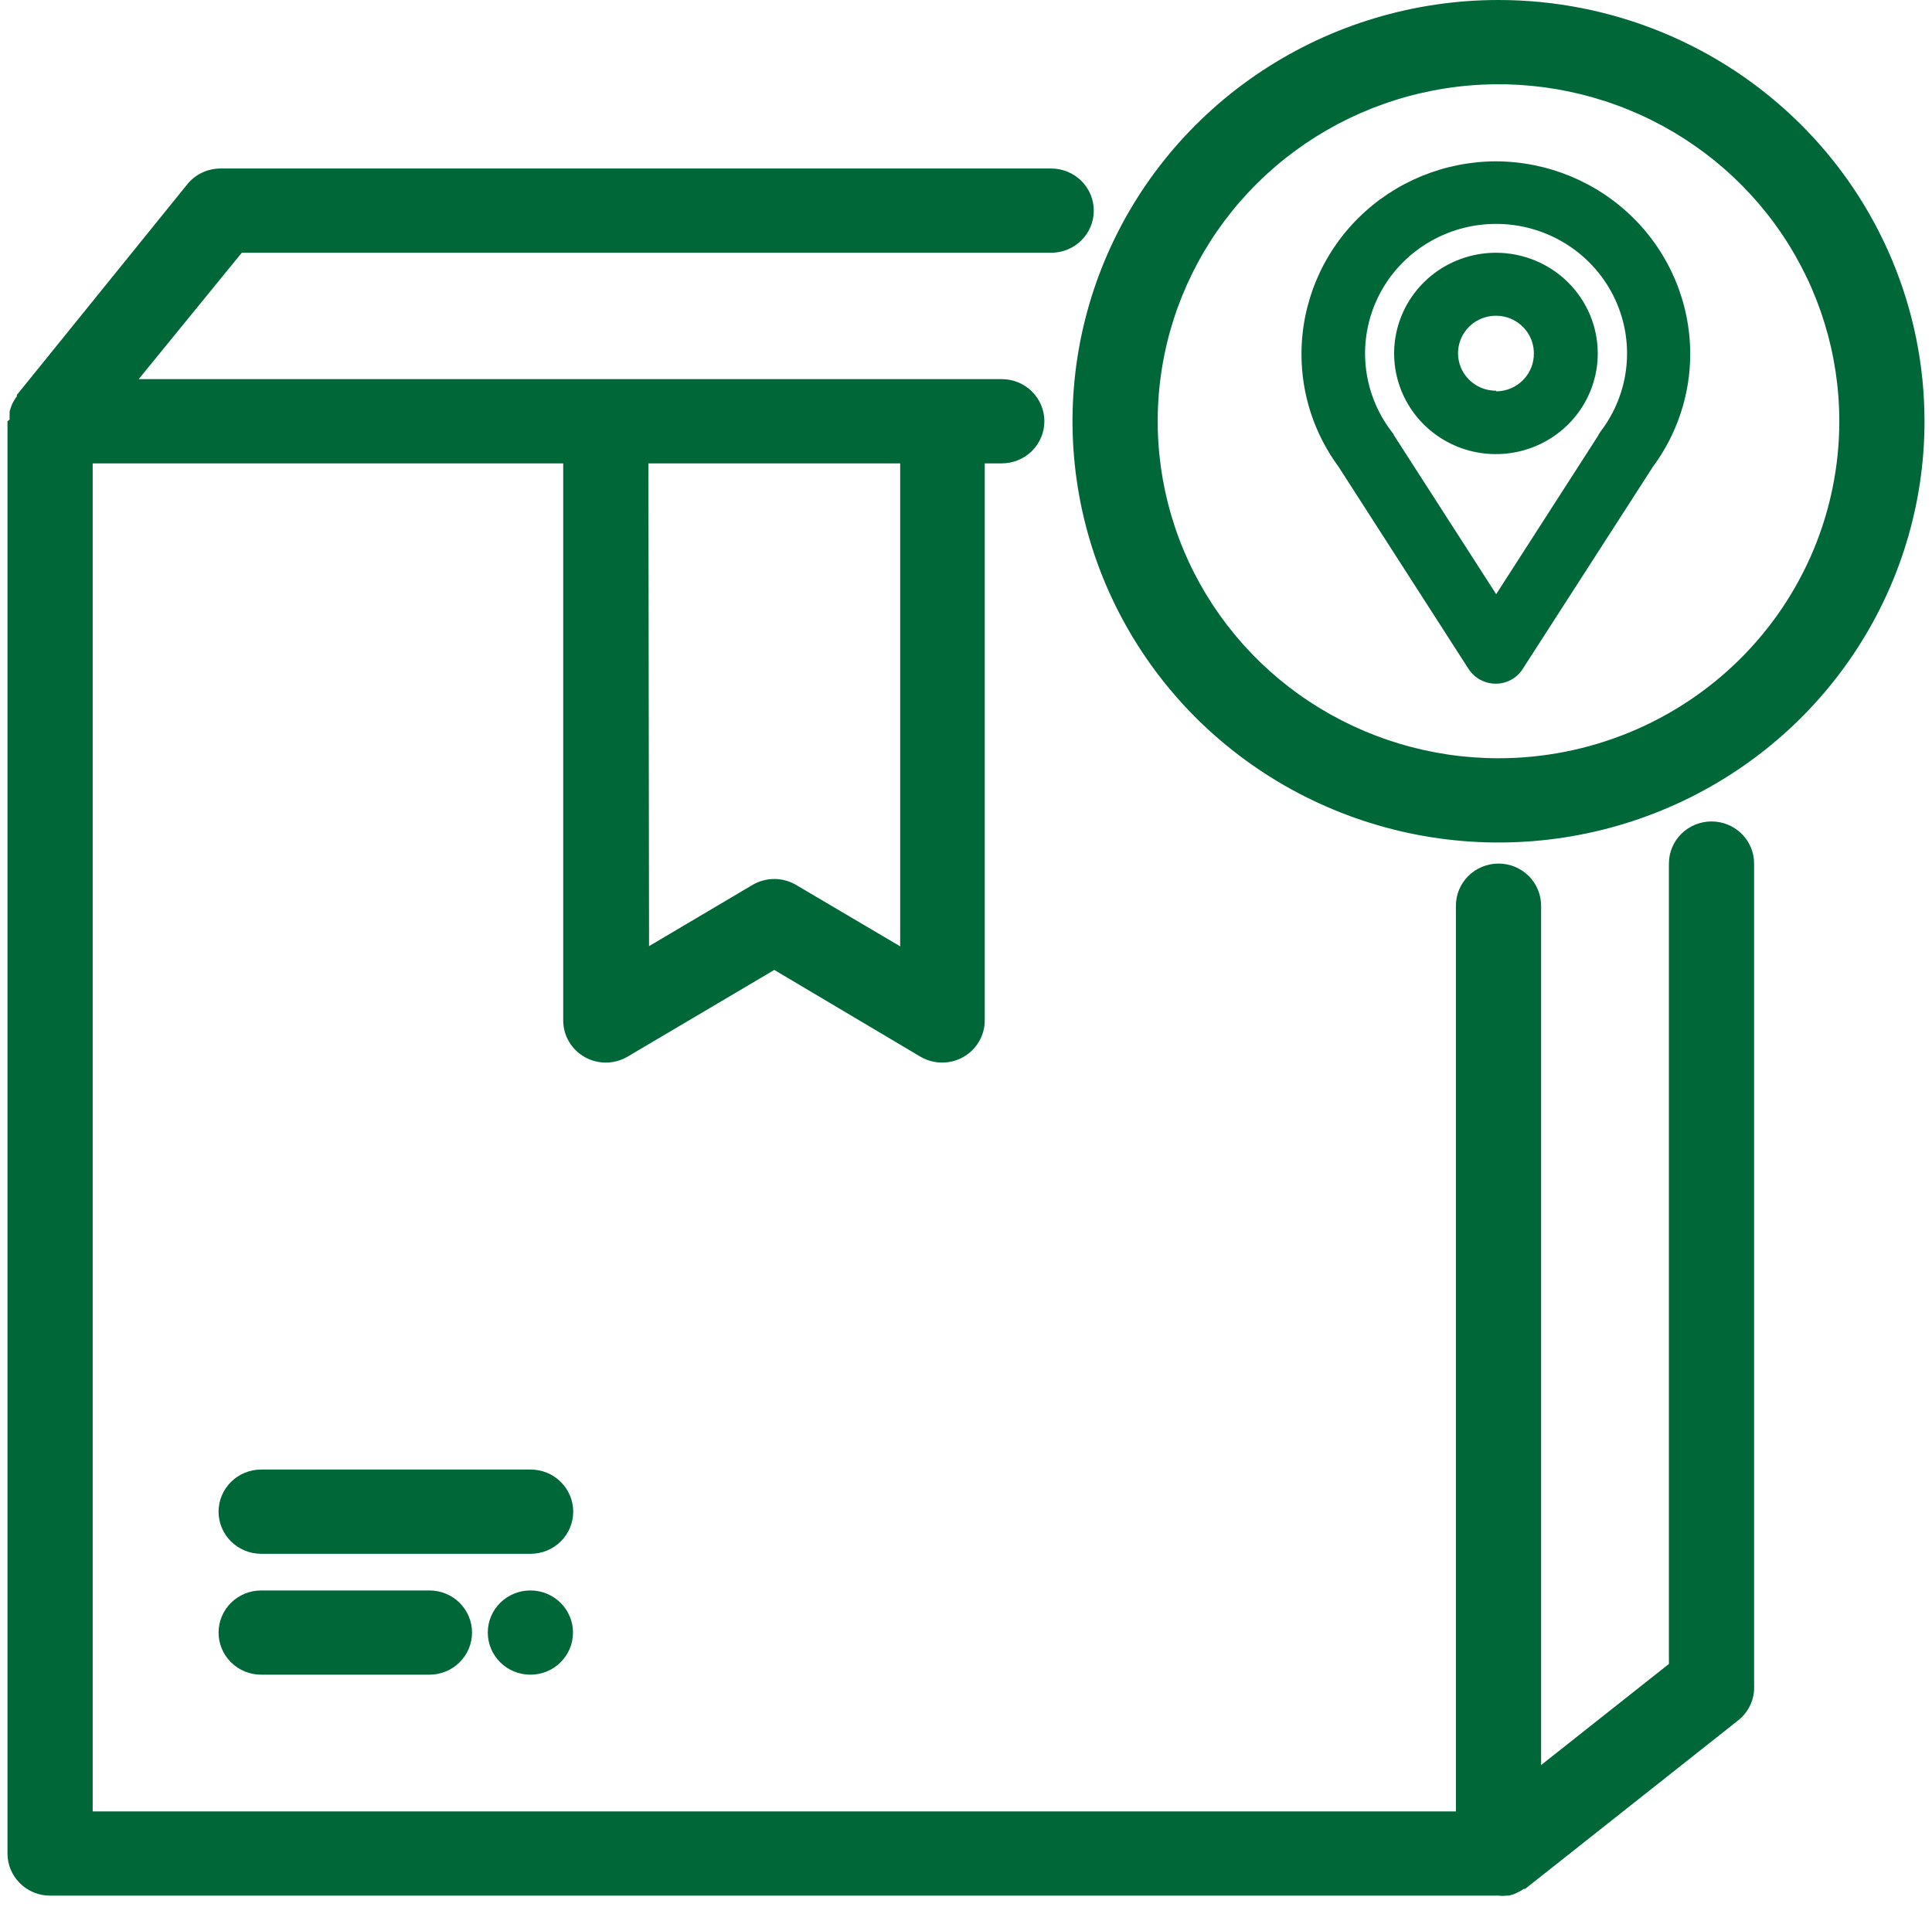
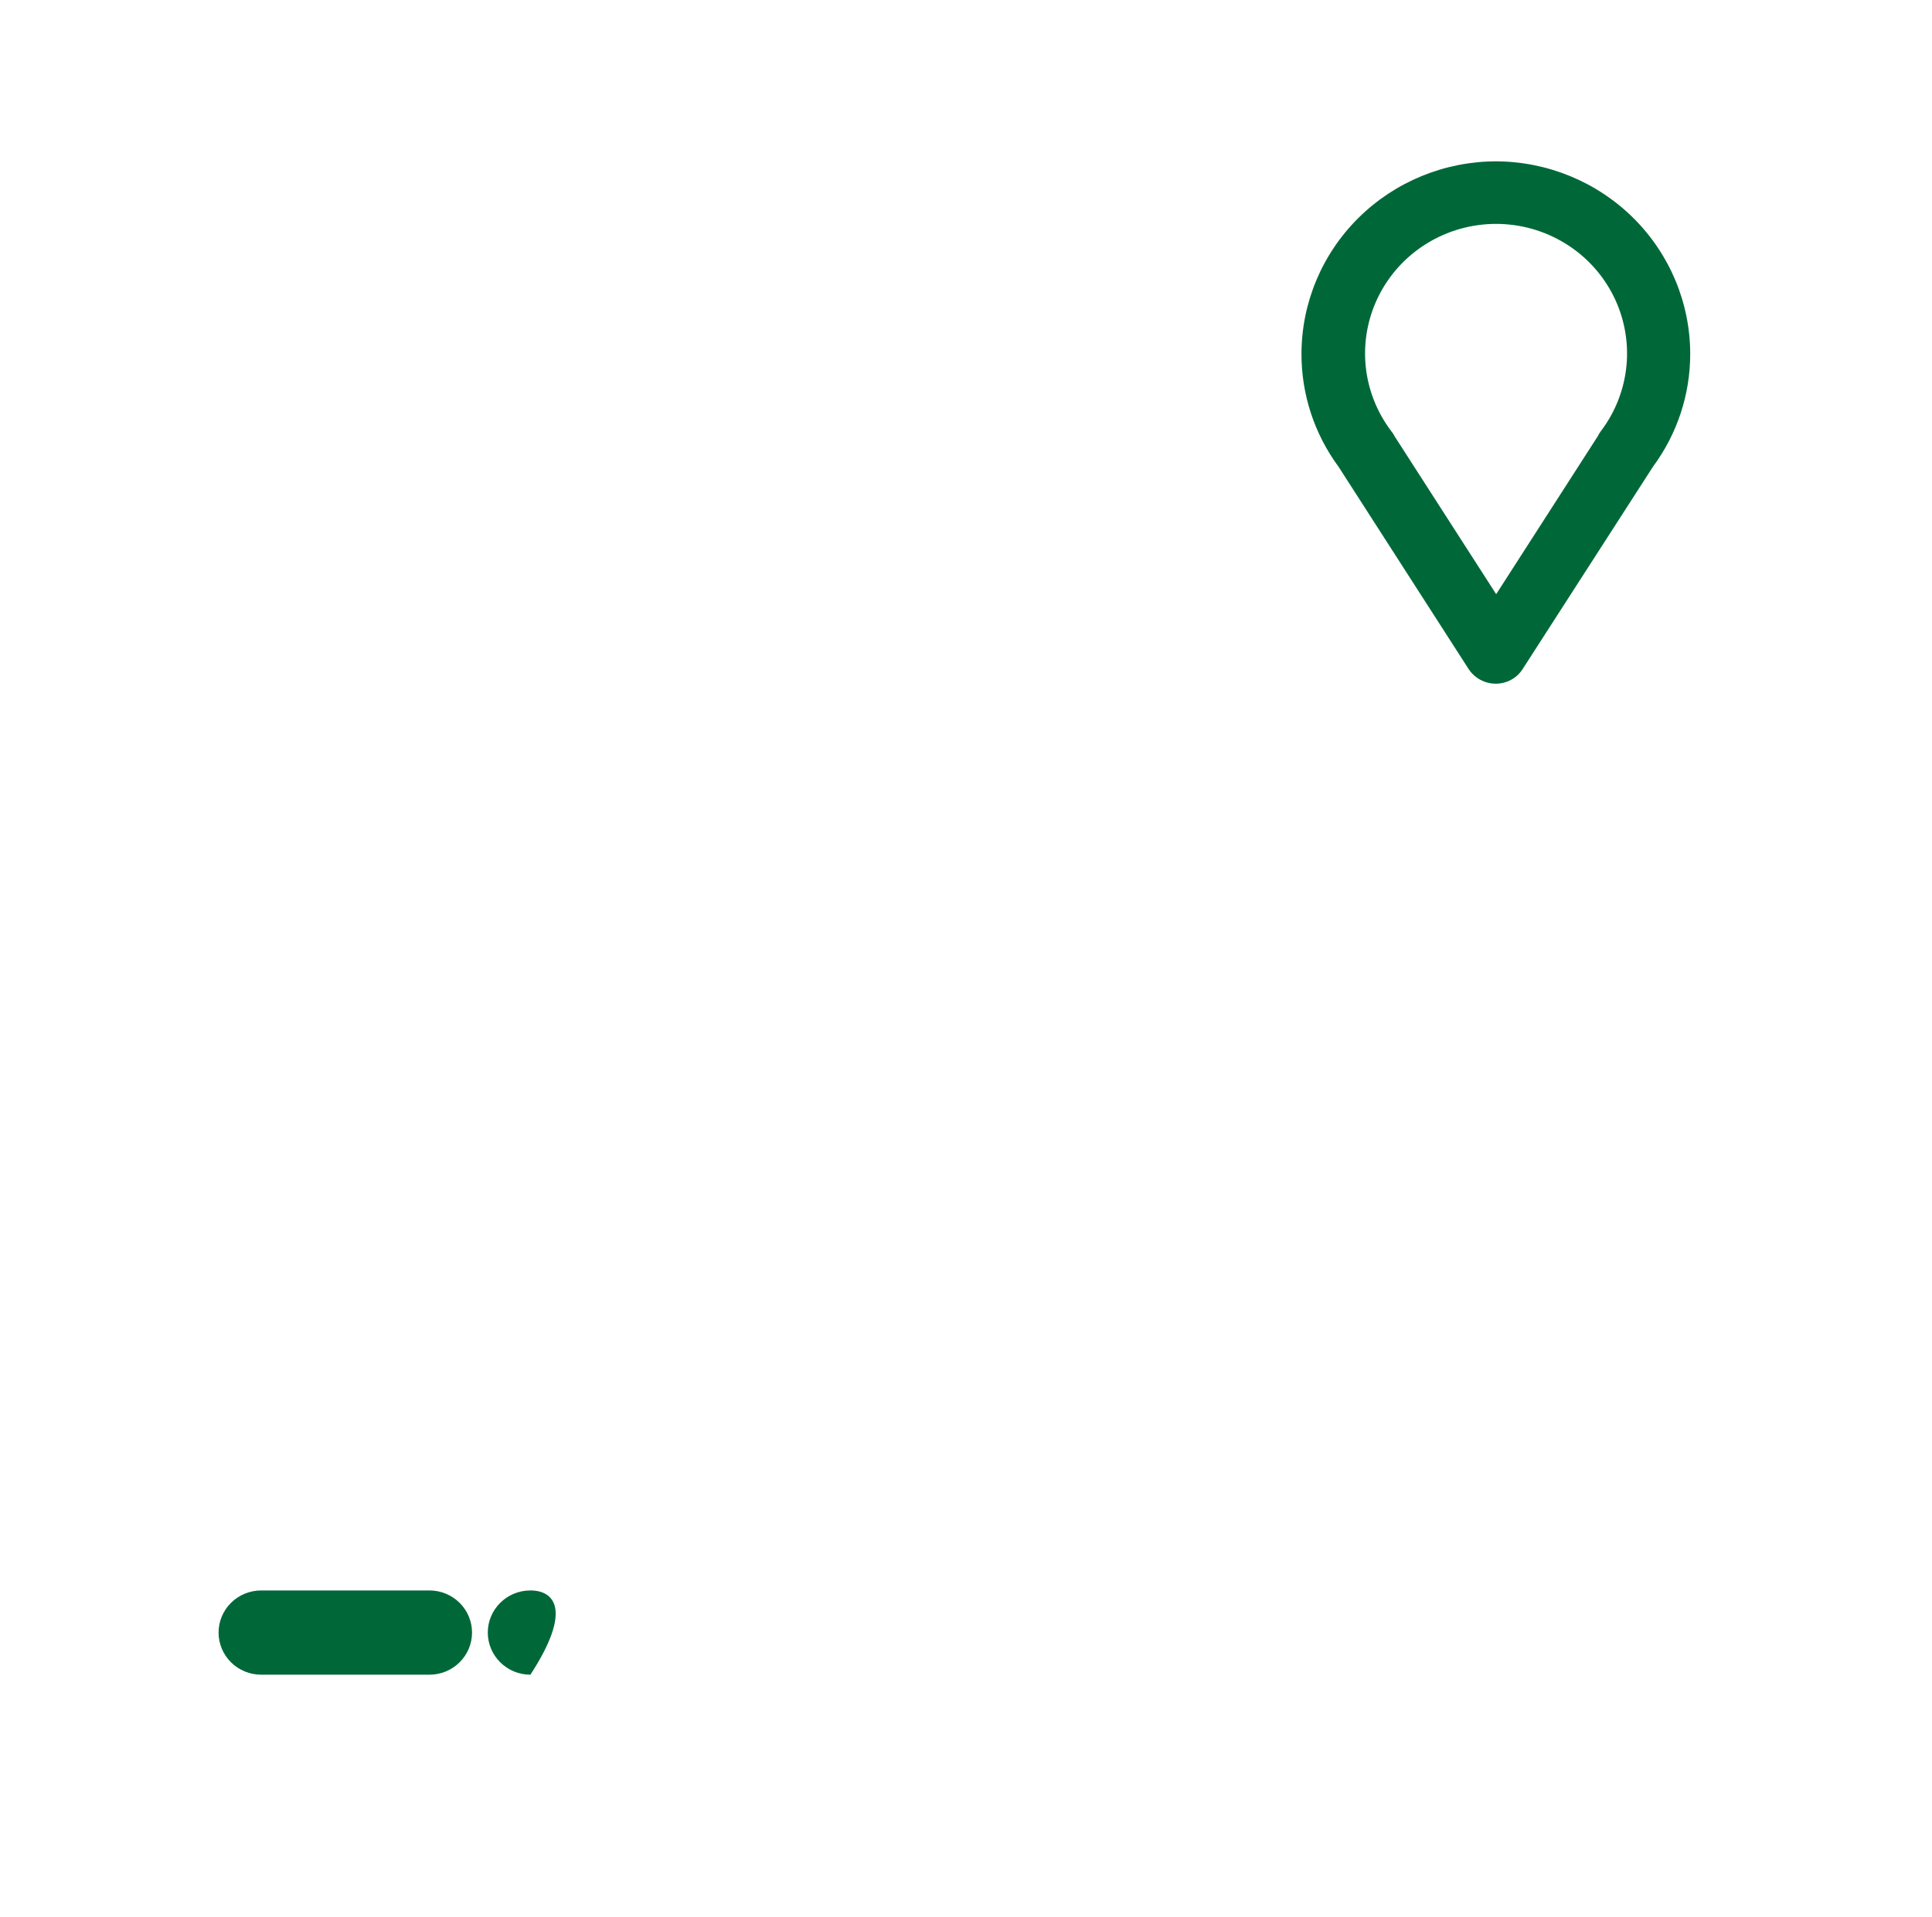
<svg xmlns="http://www.w3.org/2000/svg" width="129" height="128" viewBox="0 0 129 128" fill="none">
  <g id="noun-tracking-2247010 1" clip-path="url(#clip0_63_1395)">
    <g id="14-Tracking">
-       <path id="Vector" d="M35.429 98.138H17.438C16.684 98.138 15.96 98.434 15.427 98.962C14.893 99.49 14.594 100.205 14.594 100.951C14.594 101.697 14.893 102.413 15.427 102.94C15.96 103.468 16.684 103.764 17.438 103.764H35.429C36.184 103.764 36.907 103.468 37.441 102.94C37.974 102.413 38.274 101.697 38.274 100.951C38.274 100.205 37.974 99.49 37.441 98.962C36.907 98.434 36.184 98.138 35.429 98.138Z" fill="#006838" />
      <path id="Vector_2" d="M17.438 106.212C16.684 106.212 15.96 106.508 15.427 107.036C14.893 107.563 14.594 108.279 14.594 109.025C14.594 109.771 14.893 110.487 15.427 111.014C15.96 111.542 16.684 111.838 17.438 111.838H28.674C29.428 111.838 30.152 111.542 30.685 111.014C31.218 110.487 31.518 109.771 31.518 109.025C31.518 108.279 31.218 107.563 30.685 107.036C30.152 106.508 29.428 106.212 28.674 106.212H17.438Z" fill="#006838" />
-       <path id="Vector_3" d="M35.415 111.838C36.986 111.838 38.259 110.579 38.259 109.025C38.259 107.471 36.986 106.212 35.415 106.212C33.844 106.212 32.57 107.471 32.57 109.025C32.57 110.579 33.844 111.838 35.415 111.838Z" fill="#006838" />
-       <path id="Vector_4" d="M100.056 0C94.43 0 88.931 1.65 84.253 4.741C79.575 7.832 75.929 12.226 73.776 17.366C71.624 22.507 71.06 28.163 72.158 33.62C73.255 39.077 75.965 44.09 79.942 48.024C83.921 51.958 88.989 54.638 94.507 55.723C100.024 56.809 105.743 56.252 110.941 54.122C116.139 51.993 120.581 48.387 123.706 43.761C126.832 39.135 128.5 33.696 128.5 28.132C128.5 20.671 125.503 13.515 120.169 8.24C114.835 2.964 107.6 0 100.056 0ZM100.056 50.637C95.555 50.637 91.156 49.317 87.413 46.844C83.671 44.372 80.755 40.857 79.032 36.744C77.31 32.632 76.859 28.107 77.737 23.741C78.615 19.376 80.783 15.366 83.965 12.218C87.148 9.071 91.202 6.927 95.616 6.059C100.031 5.19 104.606 5.636 108.764 7.34C112.922 9.043 116.476 11.928 118.976 15.629C121.477 19.329 122.811 23.681 122.811 28.132C122.811 34.101 120.414 39.825 116.146 44.046C111.879 48.266 106.091 50.637 100.056 50.637Z" fill="#006838" />
-       <path id="Vector_5" d="M114.278 54.857C113.523 54.857 112.8 55.154 112.266 55.681C111.733 56.209 111.433 56.924 111.433 57.67V111.121L102.9 117.872V60.483C102.9 59.737 102.6 59.022 102.067 58.494C101.533 57.967 100.81 57.67 100.056 57.67C99.301 57.67 98.578 57.967 98.044 58.494C97.511 59.022 97.211 59.737 97.211 60.483V120.967H6.189V30.945H37.606V68.177C37.611 68.669 37.747 69.15 37.998 69.573C38.25 69.997 38.61 70.347 39.041 70.591C39.473 70.834 39.961 70.961 40.458 70.96C40.955 70.958 41.442 70.828 41.872 70.583L51.7 64.774L61.485 70.583C61.917 70.83 62.408 70.96 62.907 70.96C63.406 70.96 63.897 70.83 64.329 70.583C64.763 70.335 65.124 69.978 65.373 69.548C65.623 69.118 65.754 68.631 65.752 68.135V30.945H66.889C67.644 30.945 68.367 30.649 68.901 30.121C69.434 29.593 69.734 28.878 69.734 28.132C69.734 27.386 69.434 26.67 68.901 26.143C68.367 25.615 67.644 25.319 66.889 25.319H9.261L16.144 16.879H70.189C70.943 16.879 71.667 16.583 72.2 16.055C72.734 15.527 73.033 14.812 73.033 14.066C73.033 13.32 72.734 12.604 72.2 12.077C71.667 11.549 70.943 11.253 70.189 11.253H14.722C14.296 11.253 13.876 11.348 13.492 11.53C13.107 11.713 12.77 11.979 12.504 12.308L1.126 26.374C1.118 26.406 1.118 26.44 1.126 26.472C1.058 26.549 1 26.634 0.955 26.725L0.827 26.95C0.788 27.032 0.755 27.117 0.728 27.203L0.642 27.471V27.724C0.635 27.822 0.635 27.921 0.642 28.019L0.5 28.132V123.78C0.5 124.526 0.8 125.242 1.333 125.769C1.867 126.297 2.59 126.593 3.344 126.593H100.056C100.23 126.614 100.407 126.614 100.582 126.593H100.752L101.08 126.495L101.264 126.41L101.549 126.27L101.734 126.143H101.833L116.056 114.89C116.412 114.61 116.694 114.249 116.88 113.837C117.066 113.426 117.149 112.977 117.122 112.527V57.67C117.122 56.924 116.823 56.209 116.289 55.681C115.756 55.154 115.032 54.857 114.278 54.857ZM43.295 30.945H60.105V63.198L53.122 59.077C52.69 58.83 52.199 58.7 51.7 58.7C51.201 58.7 50.71 58.83 50.278 59.077L43.337 63.184L43.295 30.945Z" fill="#006838" />
+       <path id="Vector_3" d="M35.415 111.838C38.259 107.471 36.986 106.212 35.415 106.212C33.844 106.212 32.57 107.471 32.57 109.025C32.57 110.579 33.844 111.838 35.415 111.838Z" fill="#006838" />
      <path id="Vector_6" d="M99.9 10.774C96.453 10.778 93.149 12.134 90.712 14.544C88.275 16.954 86.904 20.222 86.9 23.631C86.894 26.34 87.761 28.981 89.375 31.17L98.065 44.687C98.261 44.985 98.529 45.229 98.844 45.399C99.159 45.568 99.512 45.657 99.871 45.658C100.228 45.659 100.58 45.57 100.893 45.4C101.206 45.231 101.471 44.985 101.663 44.687L110.367 31.17C111.986 28.983 112.858 26.342 112.856 23.631C112.852 20.229 111.487 16.968 109.06 14.559C106.632 12.15 103.339 10.789 99.9 10.774ZM106.868 28.821C106.799 28.919 106.737 29.023 106.684 29.131L99.9 39.68L93.115 29.131C93.063 29.019 92.996 28.915 92.916 28.821C91.935 27.537 91.335 26.008 91.183 24.406C91.032 22.803 91.336 21.191 92.061 19.75C92.786 18.309 93.903 17.096 95.287 16.249C96.67 15.401 98.265 14.952 99.892 14.952C101.52 14.952 103.115 15.401 104.498 16.249C105.882 17.096 106.999 18.309 107.724 19.75C108.448 21.191 108.752 22.803 108.601 24.406C108.45 26.008 107.85 27.537 106.868 28.821Z" fill="#006838" />
-       <path id="Vector_7" d="M99.898 16.879C98.553 16.876 97.236 17.269 96.116 18.006C94.996 18.744 94.123 19.794 93.606 21.023C93.09 22.252 92.954 23.605 93.216 24.911C93.478 26.216 94.126 27.416 95.077 28.357C96.029 29.298 97.241 29.939 98.561 30.198C99.881 30.457 101.25 30.322 102.492 29.812C103.735 29.301 104.797 28.437 105.543 27.329C106.289 26.221 106.685 24.92 106.682 23.589C106.679 21.81 105.963 20.106 104.691 18.848C103.42 17.591 101.696 16.883 99.898 16.879ZM99.898 26.092C99.397 26.095 98.906 25.951 98.488 25.677C98.07 25.404 97.743 25.014 97.549 24.556C97.356 24.099 97.303 23.595 97.4 23.109C97.496 22.622 97.736 22.175 98.089 21.823C98.442 21.472 98.894 21.232 99.385 21.134C99.876 21.036 100.386 21.085 100.85 21.274C101.313 21.463 101.709 21.784 101.988 22.196C102.267 22.608 102.416 23.093 102.416 23.589C102.421 23.92 102.361 24.249 102.237 24.556C102.113 24.864 101.929 25.145 101.694 25.381C101.46 25.618 101.181 25.807 100.873 25.936C100.564 26.065 100.233 26.133 99.898 26.135V26.092Z" fill="#006838" />
    </g>
  </g>
  <defs>
    <clipPath id="clip0_63_1395">
      <rect width="128" height="128" fill="white" transform="translate(0.5)" />
    </clipPath>
  </defs>
</svg>